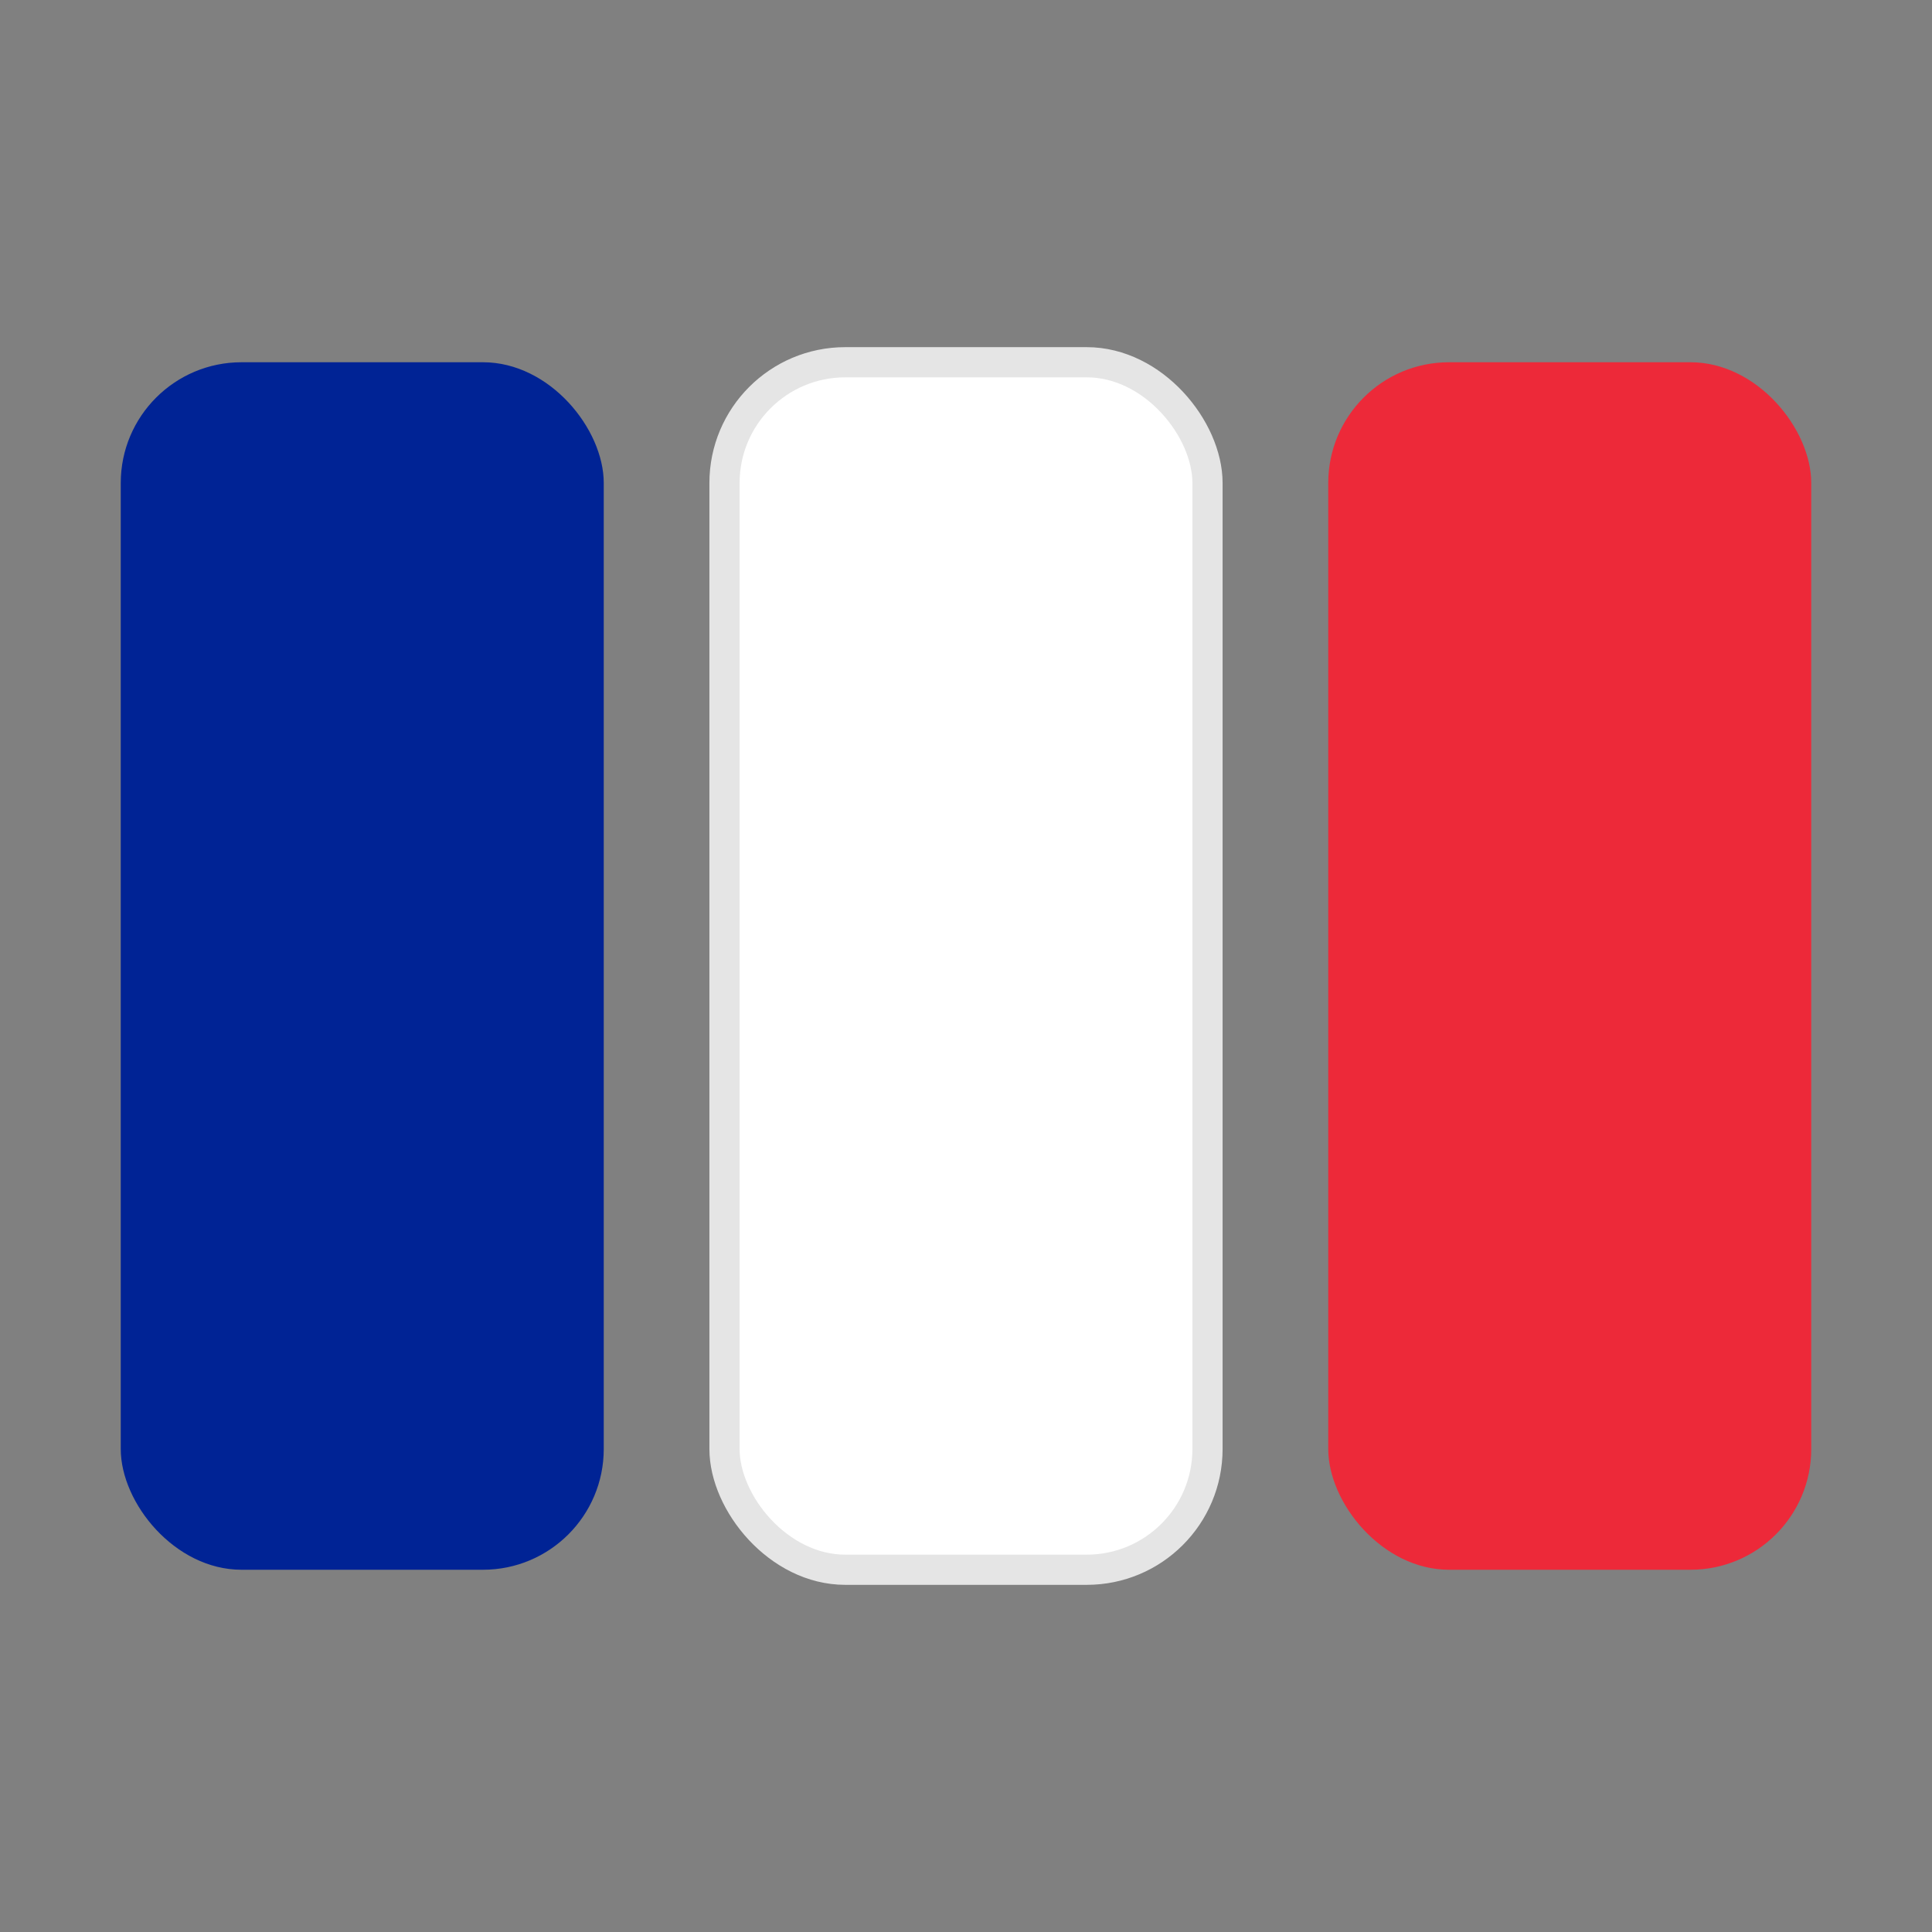
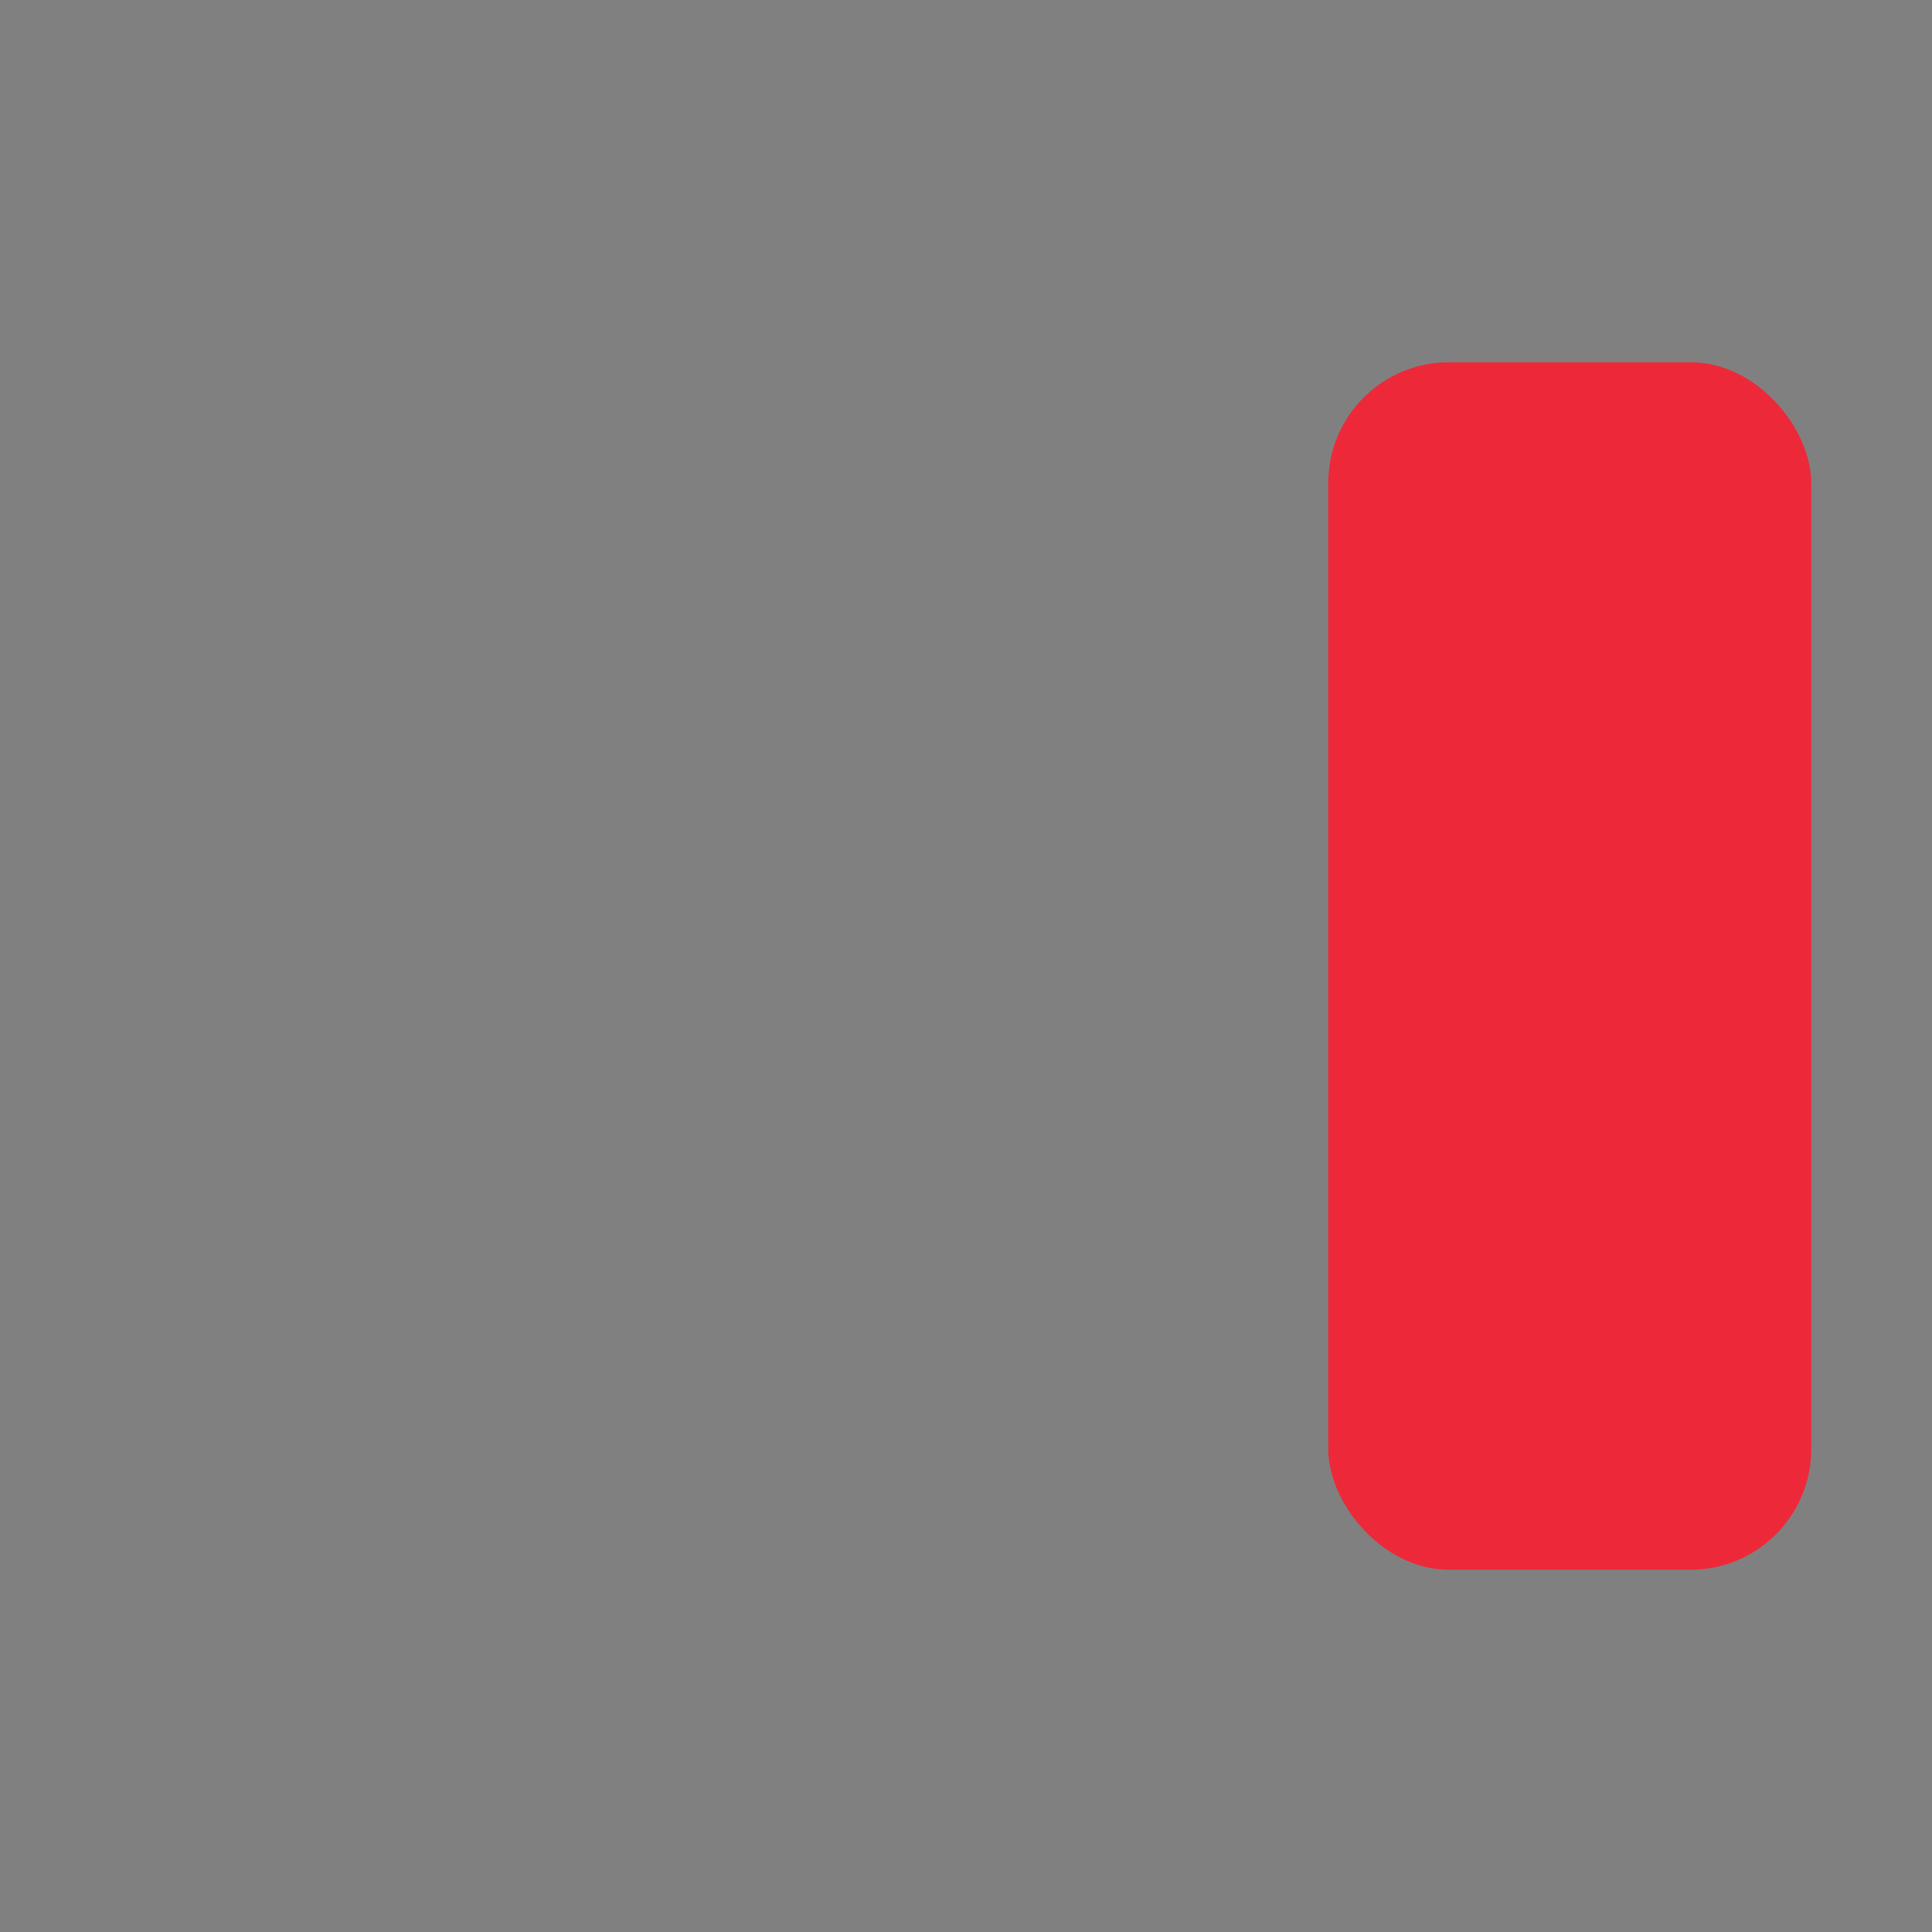
<svg xmlns="http://www.w3.org/2000/svg" viewBox="0 0 32 32">
  <rect x="0" y="0" width="32" height="32" fill="#808080" stroke="none" />
-   <rect x="2" y="6" width="8" height="20" rx="2" fill="#002395" />
-   <rect x="12" y="6" width="8" height="20" rx="2" fill="#FFFFFF" stroke="#E5E5E5" stroke-width="0.5" />
  <rect x="22" y="6" width="8" height="20" rx="2" fill="#ED2939" />
</svg>